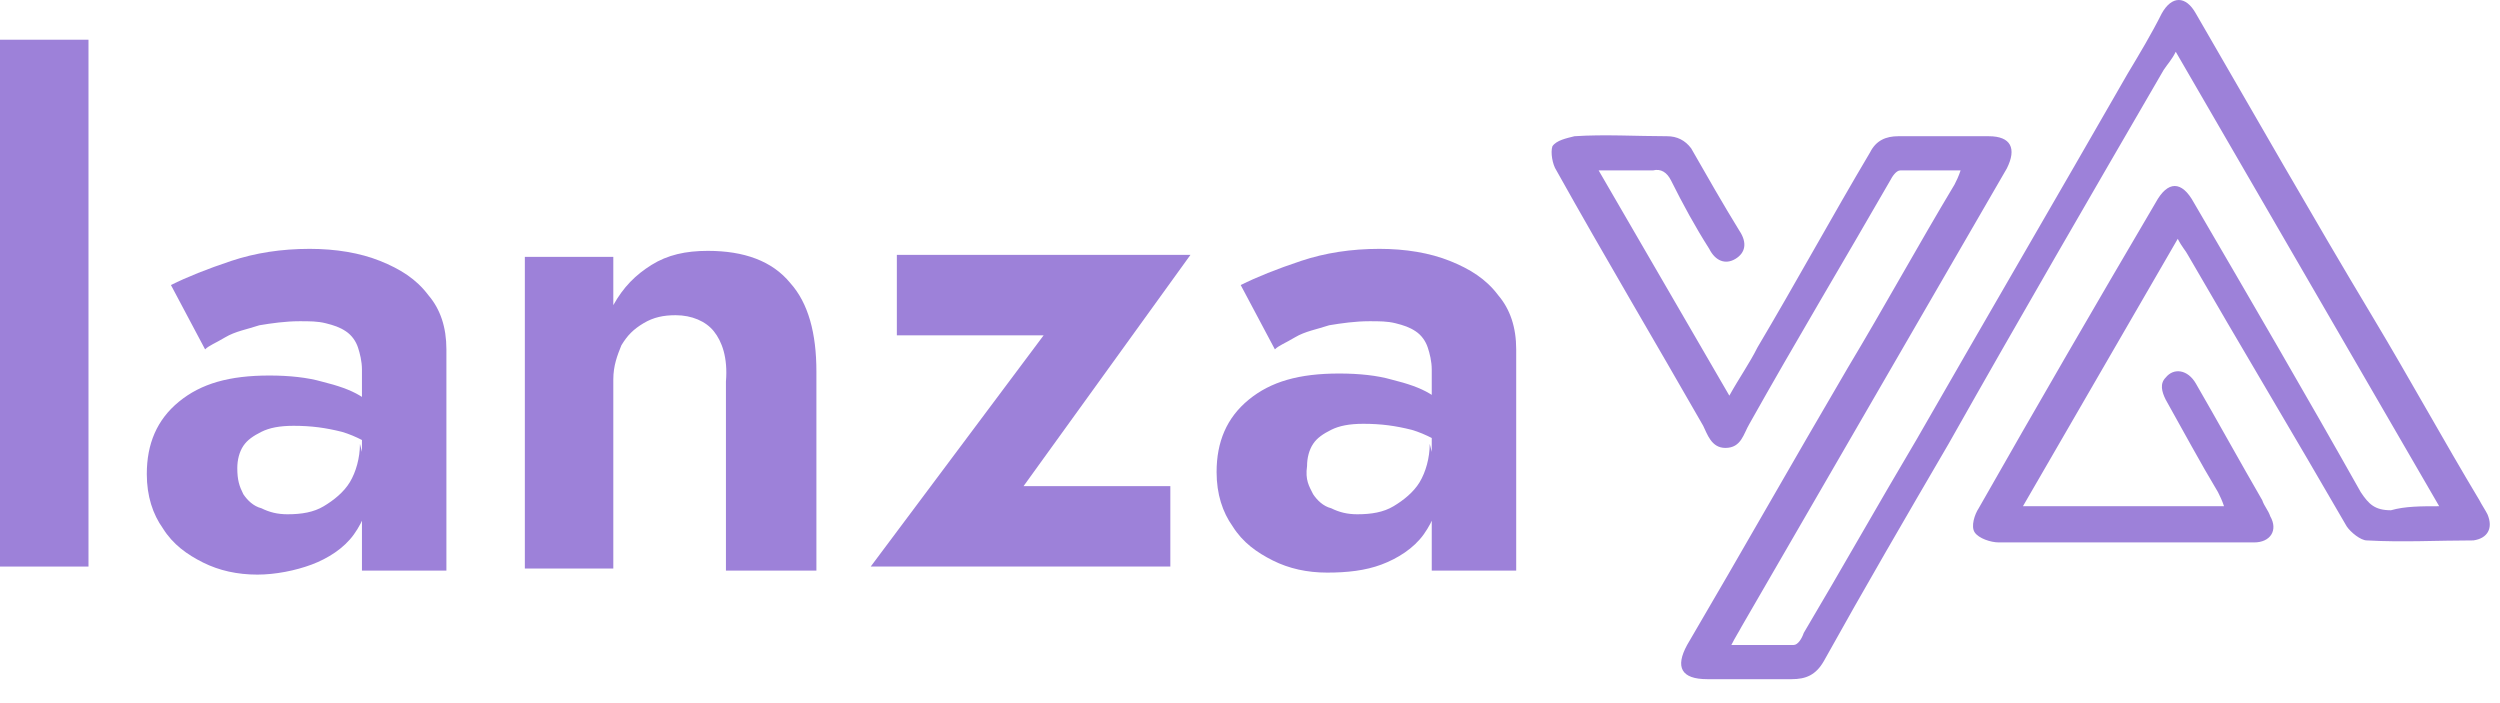
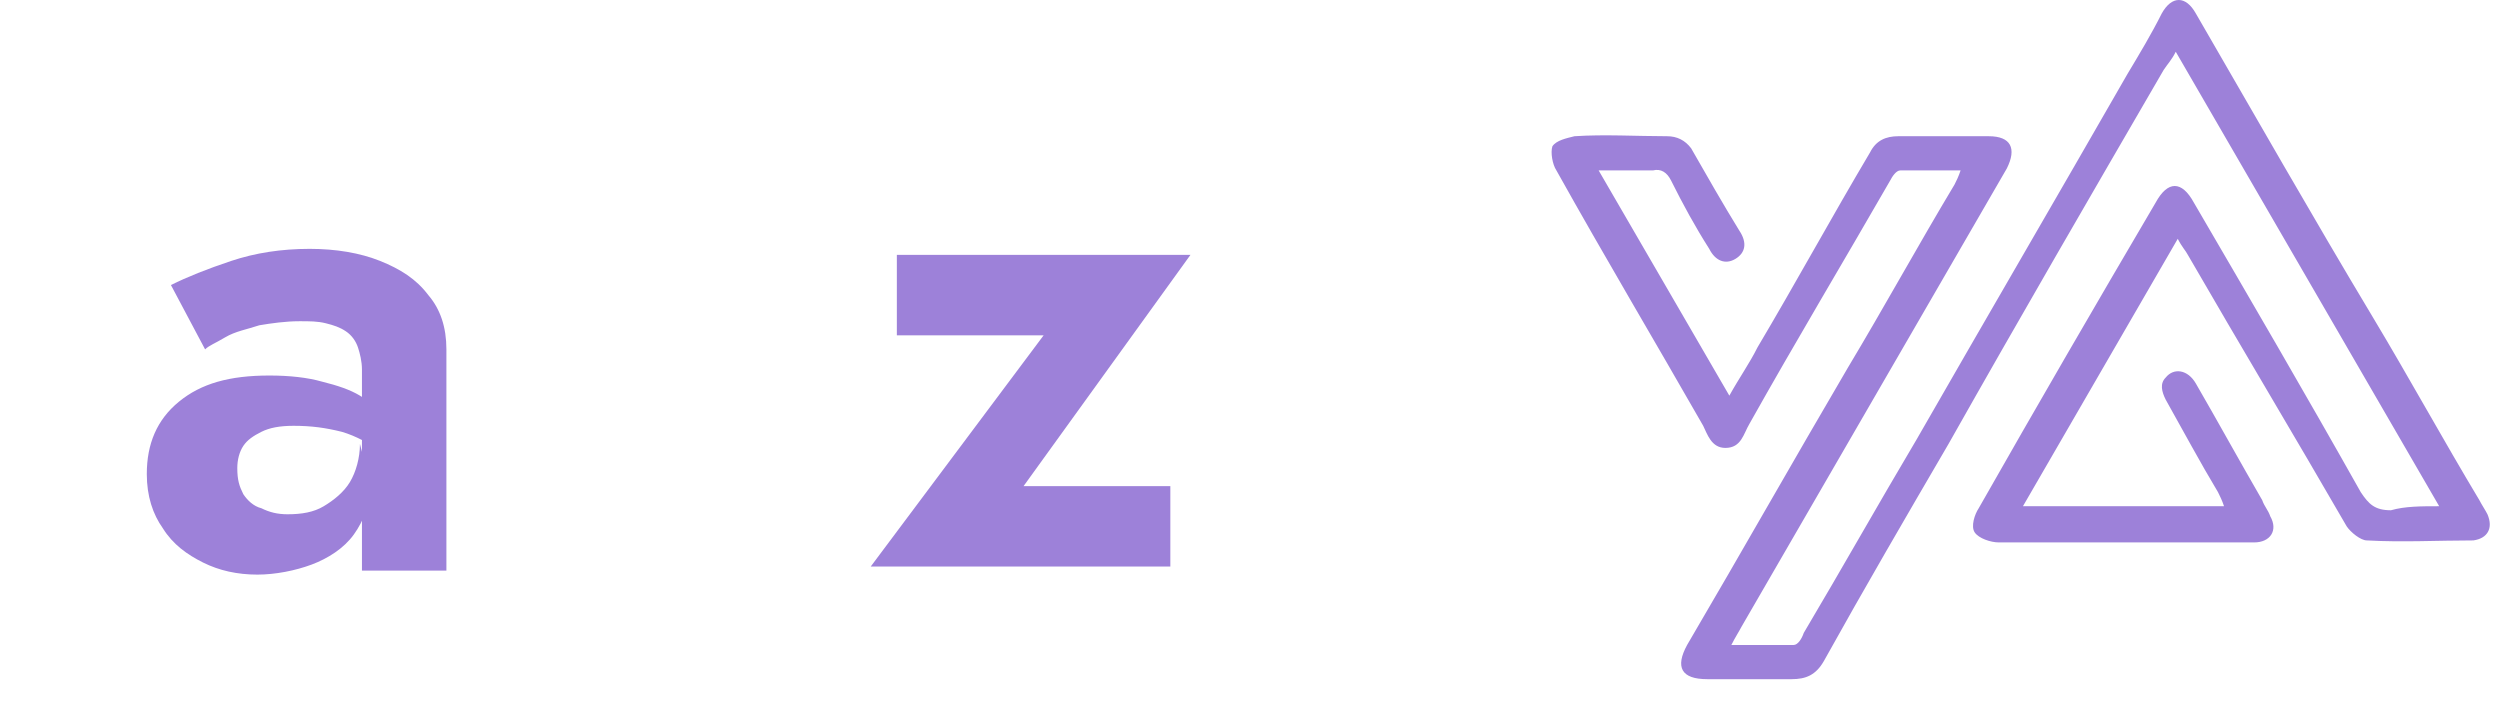
<svg xmlns="http://www.w3.org/2000/svg" width="96" height="27" viewBox="0 0 96 27" fill="none">
  <path d="M93.665 19.439C90.267 13.571 86.947 7.857 83.549 1.988C83.395 2.297 83.24 2.452 83.086 2.683C80.306 7.471 77.526 12.258 74.824 17.046C73.202 19.826 71.581 22.605 70.036 25.385C69.727 25.926 69.341 26.08 68.801 26.08C67.72 26.08 66.639 26.08 65.558 26.08C64.554 26.08 64.322 25.617 64.785 24.767C66.87 21.215 68.878 17.663 70.963 14.111C72.353 11.795 73.665 9.401 75.055 7.085C75.133 6.93 75.21 6.776 75.287 6.544C74.438 6.544 73.743 6.544 72.971 6.544C72.816 6.544 72.662 6.776 72.584 6.93C70.808 10.019 68.955 13.108 67.179 16.274C66.948 16.66 66.87 17.2 66.253 17.2C65.712 17.2 65.558 16.66 65.403 16.351C63.55 13.108 61.62 9.865 59.766 6.544C59.612 6.313 59.535 5.849 59.612 5.618C59.766 5.386 60.152 5.309 60.461 5.231C61.62 5.154 62.855 5.231 64.013 5.231C64.399 5.231 64.708 5.386 64.94 5.695C65.558 6.776 66.175 7.857 66.793 8.861C67.102 9.324 67.025 9.71 66.639 9.942C66.253 10.173 65.867 10.019 65.635 9.556C65.094 8.706 64.631 7.857 64.168 6.93C64.013 6.621 63.782 6.467 63.473 6.544C62.778 6.544 62.16 6.544 61.388 6.544C63.087 9.478 64.708 12.258 66.407 15.193C66.793 14.498 67.179 13.957 67.488 13.339C68.955 10.868 70.345 8.32 71.812 5.849C72.044 5.386 72.43 5.231 72.893 5.231C74.052 5.231 75.21 5.231 76.368 5.231C77.217 5.231 77.449 5.695 77.063 6.467C73.665 12.335 70.268 18.204 66.87 24.073C66.793 24.227 66.639 24.459 66.484 24.767C67.334 24.767 68.106 24.767 68.878 24.767C69.032 24.767 69.187 24.536 69.264 24.304C70.731 21.833 72.121 19.362 73.588 16.891C76.291 12.181 78.993 7.548 81.696 2.838C82.159 2.066 82.623 1.293 83.009 0.521C83.395 -0.174 83.935 -0.174 84.322 0.521C86.561 4.382 88.8 8.32 91.117 12.181C92.507 14.498 93.819 16.891 95.209 19.208C95.286 19.362 95.441 19.594 95.518 19.748C95.75 20.289 95.518 20.675 94.978 20.752C93.588 20.752 92.275 20.829 90.885 20.752C90.653 20.752 90.267 20.443 90.113 20.212C88.105 16.737 86.02 13.262 84.013 9.787C83.935 9.633 83.781 9.478 83.626 9.17C81.619 12.644 79.688 15.965 77.681 19.439C80.306 19.439 82.854 19.439 85.403 19.439C85.325 19.208 85.248 19.053 85.171 18.899C84.476 17.741 83.858 16.582 83.163 15.347C83.009 15.038 82.931 14.729 83.163 14.498C83.472 14.111 84.013 14.189 84.322 14.729C85.171 16.196 86.02 17.741 86.87 19.208C86.947 19.439 87.101 19.594 87.178 19.826C87.487 20.366 87.178 20.829 86.561 20.829C86.406 20.829 86.175 20.829 85.943 20.829C82.854 20.829 79.843 20.829 76.754 20.829C76.445 20.829 75.982 20.675 75.828 20.443C75.673 20.212 75.828 19.748 75.982 19.517C78.221 15.579 80.461 11.718 82.777 7.78C83.24 6.93 83.781 6.93 84.244 7.78C86.406 11.486 88.568 15.193 90.653 18.899C90.962 19.362 91.194 19.594 91.812 19.594C92.352 19.439 92.97 19.439 93.665 19.439Z" fill="#9D81D9" />
-   <path d="M3.398 1.525V21.756H0V1.525H3.398Z" fill="#9D81D9" />
  <path d="M9.343 18.976C9.498 19.208 9.729 19.439 10.038 19.517C10.347 19.671 10.656 19.748 11.042 19.748C11.583 19.748 12.046 19.671 12.432 19.439C12.818 19.208 13.204 18.899 13.436 18.513C13.668 18.127 13.822 17.586 13.822 17.046L14.208 18.59C14.208 19.362 13.976 19.98 13.59 20.521C13.204 21.061 12.586 21.447 11.969 21.679C11.351 21.91 10.579 22.065 9.884 22.065C9.112 22.065 8.417 21.91 7.799 21.602C7.181 21.293 6.641 20.907 6.255 20.289C5.869 19.748 5.637 19.053 5.637 18.204C5.637 17.046 6.023 16.119 6.872 15.424C7.722 14.729 8.803 14.42 10.347 14.42C11.119 14.42 11.814 14.498 12.355 14.652C12.973 14.806 13.436 14.961 13.822 15.193C14.208 15.424 14.517 15.656 14.671 15.81V17.355C14.208 17.046 13.668 16.737 13.127 16.582C12.509 16.428 11.969 16.351 11.274 16.351C10.733 16.351 10.347 16.428 10.038 16.582C9.729 16.737 9.498 16.891 9.343 17.123C9.189 17.355 9.112 17.663 9.112 17.972C9.112 18.436 9.189 18.667 9.343 18.976ZM6.564 10.946C7.181 10.637 7.953 10.328 8.88 10.019C9.807 9.71 10.81 9.556 11.892 9.556C12.895 9.556 13.822 9.71 14.594 10.019C15.366 10.328 15.984 10.714 16.447 11.332C16.911 11.872 17.142 12.567 17.142 13.416V21.91H13.899V14.189C13.899 13.88 13.822 13.571 13.745 13.339C13.668 13.108 13.513 12.876 13.281 12.722C13.05 12.567 12.818 12.49 12.509 12.413C12.2 12.335 11.892 12.335 11.505 12.335C10.965 12.335 10.425 12.413 9.961 12.49C9.498 12.644 9.035 12.722 8.648 12.953C8.262 13.185 8.031 13.262 7.876 13.416L6.564 10.946Z" fill="#9D81D9" />
-   <path d="M27.412 12.722C27.103 12.335 26.563 12.104 25.945 12.104C25.482 12.104 25.096 12.181 24.71 12.413C24.324 12.644 24.092 12.876 23.86 13.262C23.706 13.648 23.551 14.034 23.551 14.575V21.833H20.154V9.864H23.551V11.718C23.938 11.023 24.401 10.559 25.018 10.173C25.636 9.787 26.331 9.633 27.181 9.633C28.57 9.633 29.652 10.019 30.346 10.868C31.041 11.64 31.35 12.799 31.35 14.266V21.91H27.876V14.652C27.953 13.725 27.721 13.108 27.412 12.722Z" fill="#9D81D9" />
  <path d="M34.439 12.876V9.788H45.713L39.304 18.668H44.941V21.756H33.435L40.076 12.876H34.439Z" fill="#9D81D9" />
-   <path d="M50.423 18.976C50.577 19.208 50.809 19.439 51.118 19.517C51.427 19.671 51.736 19.748 52.122 19.748C52.662 19.748 53.126 19.671 53.512 19.439C53.898 19.208 54.284 18.899 54.516 18.513C54.747 18.127 54.902 17.586 54.902 17.046L55.288 18.59C55.288 19.362 55.056 19.98 54.67 20.521C54.284 21.061 53.666 21.447 53.048 21.679C52.431 21.91 51.736 21.988 50.964 21.988C50.191 21.988 49.496 21.833 48.879 21.524C48.261 21.215 47.72 20.829 47.334 20.212C46.948 19.671 46.717 18.976 46.717 18.127C46.717 16.969 47.103 16.042 47.952 15.347C48.801 14.652 49.883 14.343 51.427 14.343C52.199 14.343 52.894 14.42 53.434 14.575C54.052 14.729 54.516 14.884 54.902 15.115C55.288 15.347 55.597 15.579 55.751 15.733V17.277C55.288 16.968 54.747 16.66 54.207 16.505C53.589 16.351 53.048 16.274 52.353 16.274C51.813 16.274 51.427 16.351 51.118 16.505C50.809 16.66 50.577 16.814 50.423 17.046C50.269 17.277 50.191 17.586 50.191 17.895C50.114 18.436 50.269 18.667 50.423 18.976ZM47.643 10.946C48.261 10.637 49.033 10.328 49.96 10.019C50.886 9.71 51.89 9.556 52.971 9.556C53.975 9.556 54.902 9.71 55.674 10.019C56.446 10.328 57.064 10.714 57.527 11.332C57.99 11.872 58.222 12.567 58.222 13.416V21.91H54.979V14.189C54.979 13.88 54.902 13.571 54.824 13.339C54.747 13.108 54.593 12.876 54.361 12.722C54.129 12.567 53.898 12.49 53.589 12.413C53.28 12.335 52.971 12.335 52.585 12.335C52.045 12.335 51.504 12.413 51.041 12.49C50.577 12.644 50.114 12.722 49.728 12.953C49.342 13.185 49.11 13.262 48.956 13.416L47.643 10.946Z" fill="#9D81D9" />
</svg>